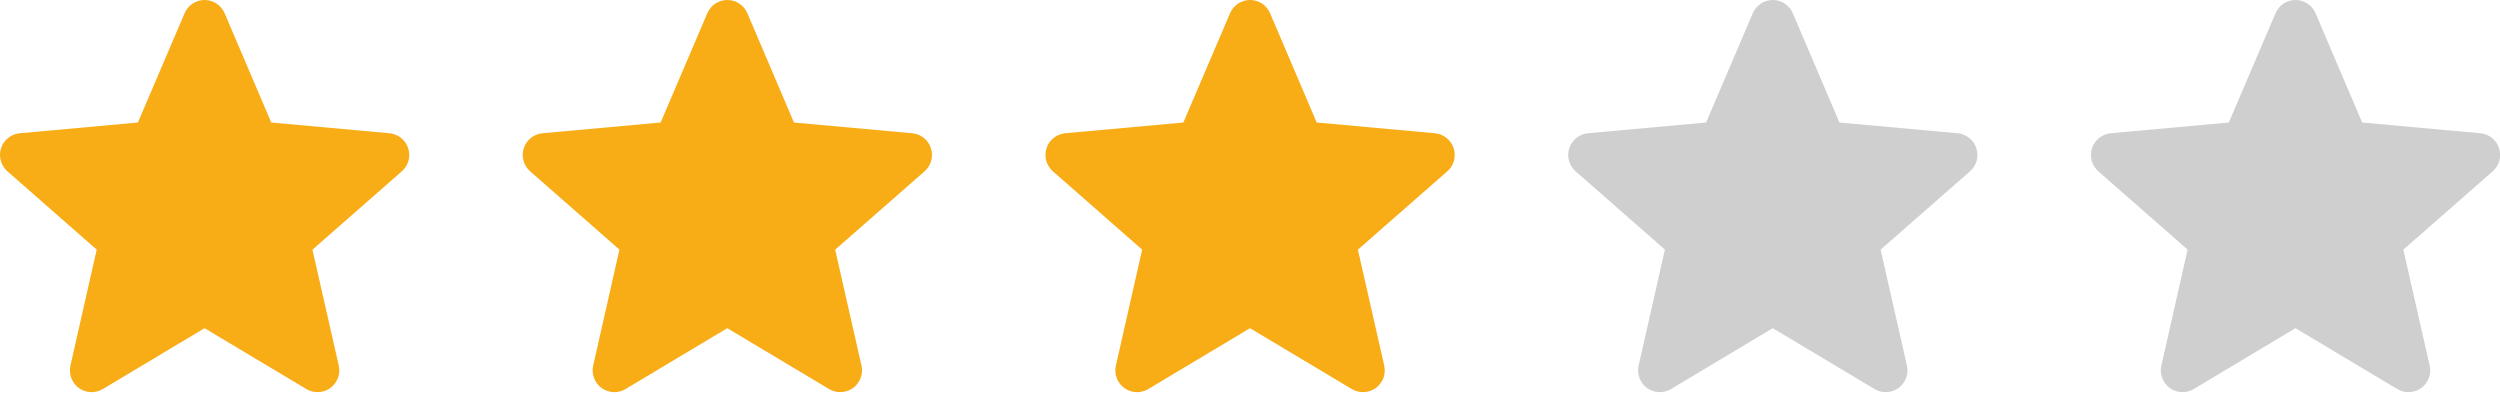
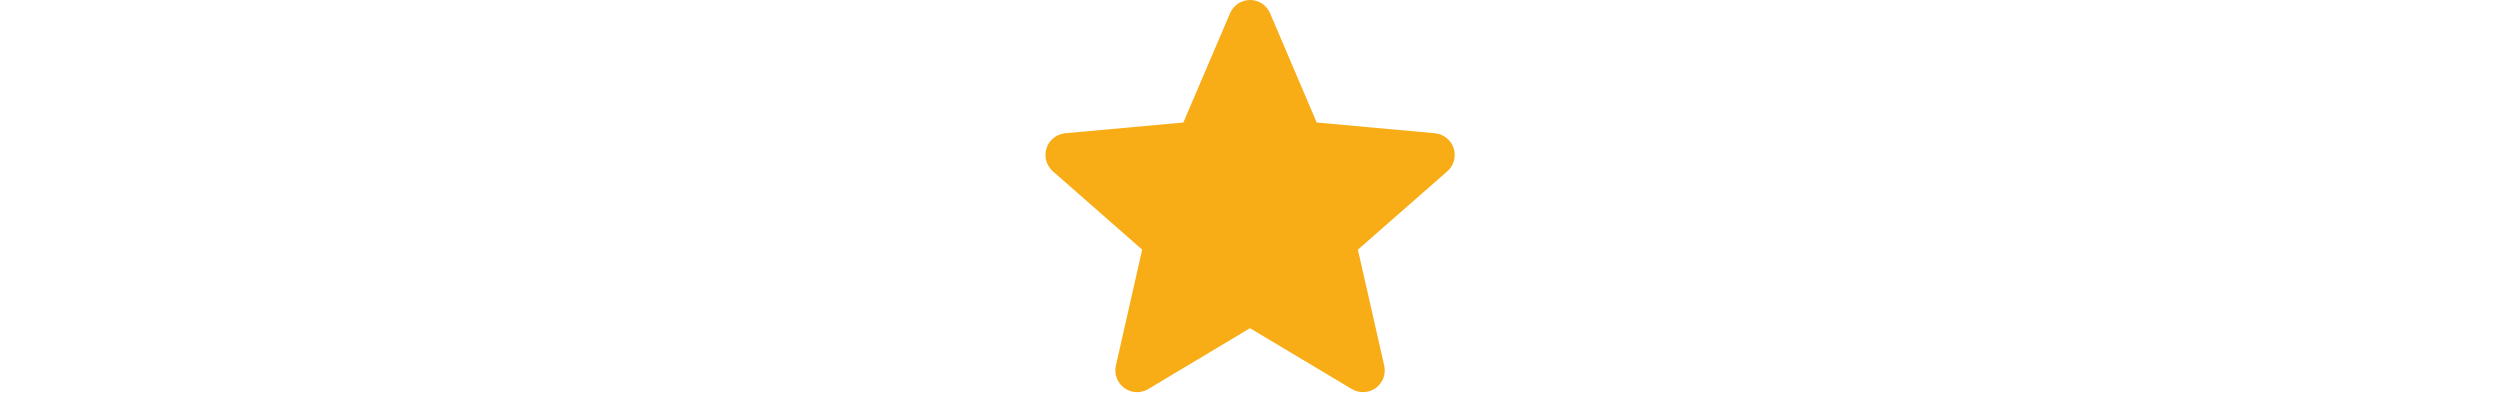
<svg xmlns="http://www.w3.org/2000/svg" width="110" height="18" viewBox="0 0 110 18" fill="none">
-   <path d="M17.959 6.521C17.902 6.342 17.793 6.185 17.646 6.068C17.5 5.951 17.322 5.88 17.135 5.863L11.935 5.391L9.883 0.581C9.81 0.409 9.687 0.262 9.531 0.158C9.374 0.055 9.191 0 9.003 0C8.816 0 8.633 0.055 8.476 0.158C8.32 0.262 8.197 0.409 8.123 0.581L6.068 5.391L0.868 5.863C0.682 5.88 0.505 5.952 0.359 6.069C0.212 6.187 0.104 6.344 0.046 6.522C-0.011 6.7 -0.015 6.892 0.035 7.072C0.085 7.253 0.186 7.415 0.327 7.538L4.255 10.983L3.1 16.086C3.059 16.268 3.071 16.459 3.137 16.634C3.202 16.809 3.318 16.962 3.469 17.072C3.62 17.182 3.801 17.245 3.987 17.254C4.174 17.262 4.36 17.216 4.52 17.12L9 14.44L13.481 17.119C13.642 17.215 13.828 17.262 14.015 17.253C14.202 17.245 14.383 17.182 14.535 17.072C14.686 16.962 14.802 16.809 14.868 16.634C14.934 16.459 14.947 16.268 14.905 16.085L13.747 10.985L17.679 7.539C17.821 7.416 17.923 7.253 17.973 7.073C18.023 6.892 18.018 6.7 17.96 6.522L17.959 6.521Z" fill="#F8AC15" />
-   <path d="M40.959 6.521C40.902 6.342 40.793 6.185 40.647 6.068C40.5 5.951 40.322 5.88 40.135 5.863L34.935 5.391L32.883 0.581C32.81 0.409 32.687 0.262 32.531 0.158C32.374 0.055 32.191 0 32.003 0C31.816 0 31.633 0.055 31.476 0.158C31.32 0.262 31.197 0.409 31.123 0.581L29.068 5.391L23.868 5.863C23.682 5.88 23.505 5.952 23.359 6.069C23.212 6.187 23.104 6.344 23.046 6.522C22.989 6.7 22.985 6.892 23.035 7.072C23.085 7.253 23.186 7.415 23.327 7.538L27.255 10.983L26.1 16.086C26.058 16.268 26.071 16.459 26.137 16.634C26.202 16.809 26.318 16.962 26.469 17.072C26.62 17.182 26.801 17.245 26.988 17.254C27.174 17.262 27.36 17.216 27.52 17.12L32 14.44L36.481 17.119C36.642 17.215 36.828 17.262 37.015 17.253C37.202 17.245 37.383 17.182 37.535 17.072C37.686 16.962 37.802 16.809 37.868 16.634C37.934 16.459 37.947 16.268 37.905 16.085L36.747 10.985L40.679 7.539C40.821 7.416 40.923 7.253 40.973 7.073C41.023 6.892 41.018 6.7 40.96 6.522L40.959 6.521Z" fill="#F8AC15" />
  <path d="M63.959 6.521C63.902 6.342 63.793 6.185 63.647 6.068C63.5 5.951 63.322 5.88 63.135 5.863L57.935 5.391L55.883 0.581C55.81 0.409 55.687 0.262 55.531 0.158C55.374 0.055 55.191 0 55.003 0C54.816 0 54.633 0.055 54.476 0.158C54.32 0.262 54.197 0.409 54.123 0.581L52.068 5.391L46.868 5.863C46.682 5.88 46.505 5.952 46.359 6.069C46.212 6.187 46.104 6.344 46.046 6.522C45.989 6.7 45.985 6.892 46.035 7.072C46.085 7.253 46.186 7.415 46.327 7.538L50.255 10.983L49.1 16.086C49.059 16.268 49.071 16.459 49.137 16.634C49.202 16.809 49.318 16.962 49.469 17.072C49.62 17.182 49.801 17.245 49.987 17.254C50.174 17.262 50.36 17.216 50.52 17.12L55 14.44L59.481 17.119C59.642 17.215 59.828 17.262 60.015 17.253C60.202 17.245 60.383 17.182 60.535 17.072C60.686 16.962 60.802 16.809 60.868 16.634C60.934 16.459 60.947 16.268 60.905 16.085L59.747 10.985L63.679 7.539C63.821 7.416 63.923 7.253 63.973 7.073C64.023 6.892 64.018 6.7 63.96 6.522L63.959 6.521Z" fill="#F8AC15" />
-   <path d="M86.959 6.521C86.902 6.342 86.793 6.185 86.647 6.068C86.5 5.951 86.322 5.88 86.135 5.863L80.935 5.391L78.883 0.581C78.81 0.409 78.687 0.262 78.531 0.158C78.374 0.055 78.191 0 78.003 0C77.816 0 77.633 0.055 77.476 0.158C77.32 0.262 77.197 0.409 77.123 0.581L75.068 5.391L69.868 5.863C69.682 5.88 69.505 5.952 69.359 6.069C69.213 6.187 69.104 6.344 69.046 6.522C68.989 6.7 68.985 6.892 69.035 7.072C69.085 7.253 69.186 7.415 69.327 7.538L73.255 10.983L72.1 16.086C72.058 16.268 72.071 16.459 72.137 16.634C72.202 16.809 72.318 16.962 72.469 17.072C72.62 17.182 72.801 17.245 72.987 17.254C73.174 17.262 73.36 17.216 73.52 17.12L78 14.44L82.481 17.119C82.642 17.215 82.828 17.262 83.015 17.253C83.202 17.245 83.383 17.182 83.535 17.072C83.686 16.962 83.802 16.809 83.868 16.634C83.934 16.459 83.947 16.268 83.905 16.085L82.747 10.985L86.679 7.539C86.821 7.416 86.923 7.253 86.973 7.073C87.023 6.892 87.018 6.7 86.96 6.522L86.959 6.521Z" fill="#CFCFCF" />
-   <path d="M109.959 6.521C109.902 6.342 109.793 6.185 109.646 6.068C109.5 5.951 109.322 5.88 109.135 5.863L103.935 5.391L101.883 0.581C101.81 0.409 101.687 0.262 101.531 0.158C101.374 0.055 101.191 0 101.003 0C100.816 0 100.633 0.055 100.476 0.158C100.32 0.262 100.197 0.409 100.123 0.581L98.068 5.391L92.868 5.863C92.682 5.88 92.505 5.952 92.359 6.069C92.213 6.187 92.104 6.344 92.046 6.522C91.989 6.7 91.985 6.892 92.035 7.072C92.085 7.253 92.186 7.415 92.327 7.538L96.255 10.983L95.1 16.086C95.058 16.268 95.071 16.459 95.137 16.634C95.202 16.809 95.318 16.962 95.469 17.072C95.62 17.182 95.801 17.245 95.987 17.254C96.174 17.262 96.36 17.216 96.52 17.12L101 14.44L105.481 17.119C105.642 17.215 105.828 17.262 106.015 17.253C106.202 17.245 106.383 17.182 106.535 17.072C106.686 16.962 106.802 16.809 106.868 16.634C106.934 16.459 106.947 16.268 106.905 16.085L105.747 10.985L109.679 7.539C109.821 7.416 109.923 7.253 109.973 7.073C110.023 6.892 110.018 6.7 109.96 6.522L109.959 6.521Z" fill="#CFCFCF" />
</svg>